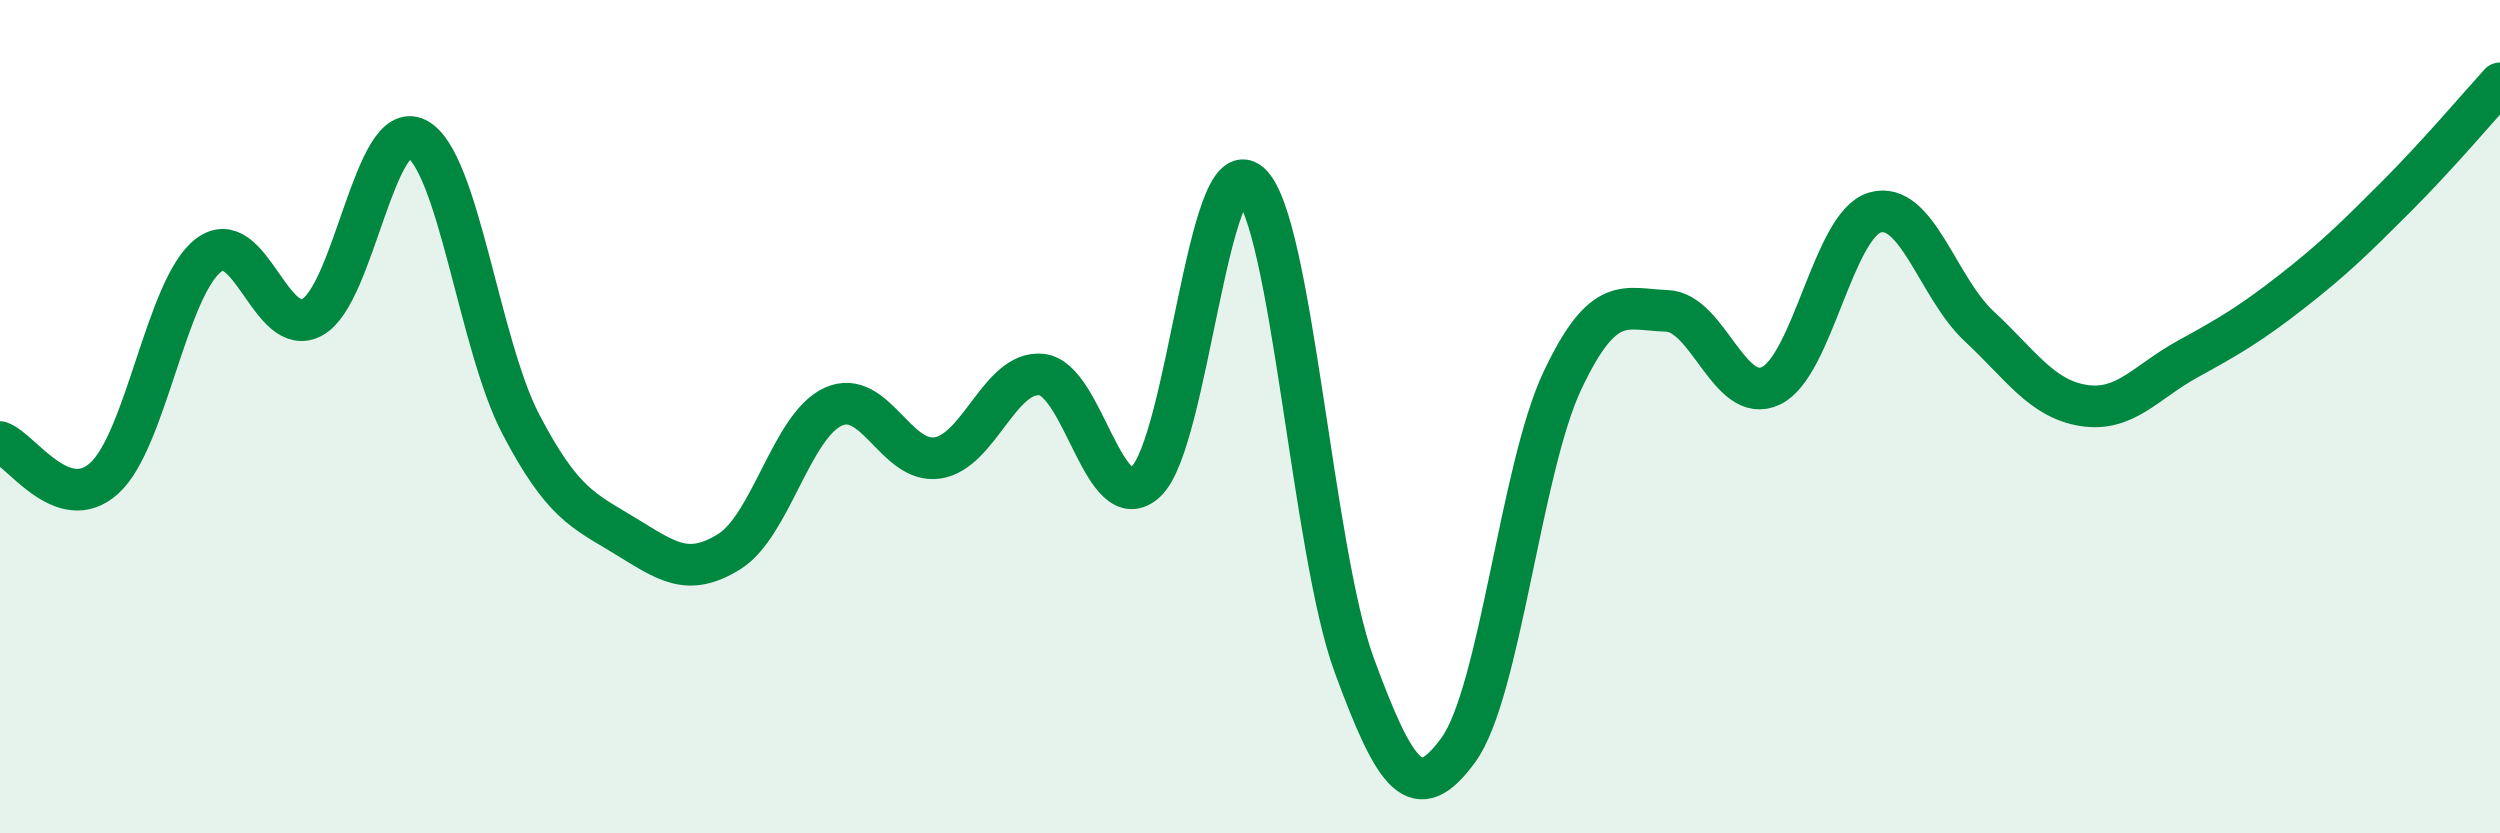
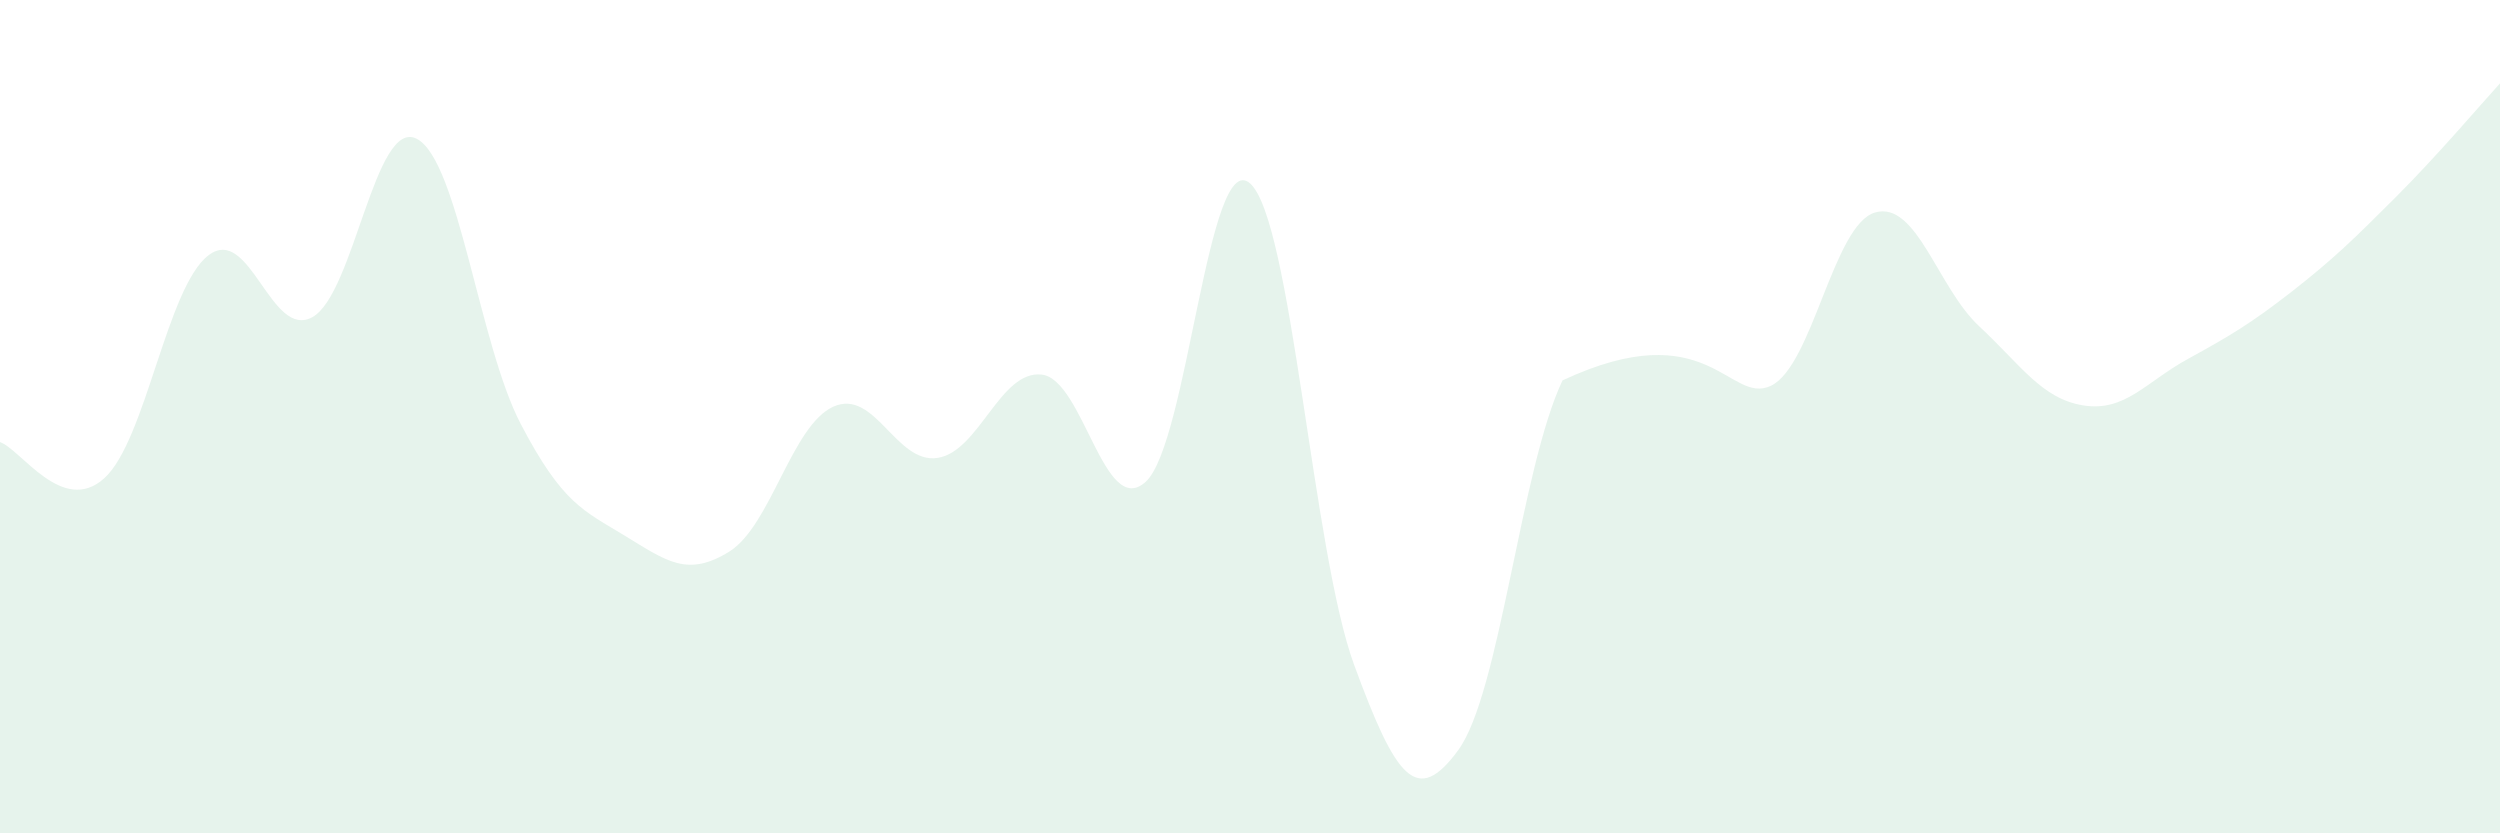
<svg xmlns="http://www.w3.org/2000/svg" width="60" height="20" viewBox="0 0 60 20">
-   <path d="M 0,10.61 C 0.5,10.78 1.5,12.38 2.5,11.48 C 3.5,10.58 4,6.9 5,6.13 C 6,5.36 6.5,8.17 7.5,7.61 C 8.5,7.05 9,2.82 10,3.33 C 11,3.84 11.5,8.27 12.5,10.18 C 13.5,12.09 14,12.25 15,12.86 C 16,13.47 16.5,13.86 17.5,13.24 C 18.5,12.62 19,10.21 20,9.76 C 21,9.31 21.5,11.14 22.5,10.99 C 23.5,10.84 24,8.88 25,8.99 C 26,9.1 26.5,12.48 27.5,11.56 C 28.5,10.64 29,3.52 30,4.4 C 31,5.28 31.5,13.24 32.5,15.96 C 33.5,18.68 34,19.37 35,18 C 36,16.63 36.5,11.24 37.5,9.13 C 38.5,7.02 39,7.43 40,7.46 C 41,7.49 41.5,9.73 42.5,9.26 C 43.5,8.79 44,5.39 45,5.1 C 46,4.81 46.5,6.9 47.5,7.83 C 48.5,8.76 49,9.57 50,9.73 C 51,9.89 51.5,9.17 52.5,8.62 C 53.5,8.07 54,7.78 55,7 C 56,6.22 56.5,5.73 57.5,4.73 C 58.5,3.73 59.5,2.55 60,2L60 20L0 20Z" fill="#008740" opacity="0.1" stroke-linecap="round" stroke-linejoin="round" />
-   <path d="M 0,10.61 C 0.5,10.78 1.5,12.38 2.5,11.48 C 3.5,10.58 4,6.9 5,6.13 C 6,5.36 6.5,8.17 7.5,7.61 C 8.5,7.05 9,2.82 10,3.33 C 11,3.84 11.5,8.27 12.5,10.18 C 13.5,12.09 14,12.25 15,12.86 C 16,13.47 16.5,13.86 17.5,13.24 C 18.5,12.62 19,10.21 20,9.76 C 21,9.31 21.5,11.14 22.5,10.99 C 23.5,10.84 24,8.88 25,8.99 C 26,9.1 26.5,12.48 27.5,11.56 C 28.5,10.64 29,3.52 30,4.4 C 31,5.28 31.5,13.24 32.5,15.96 C 33.5,18.68 34,19.37 35,18 C 36,16.63 36.5,11.24 37.5,9.13 C 38.5,7.02 39,7.43 40,7.46 C 41,7.49 41.5,9.73 42.5,9.26 C 43.5,8.79 44,5.39 45,5.1 C 46,4.81 46.5,6.9 47.5,7.83 C 48.5,8.76 49,9.57 50,9.73 C 51,9.89 51.5,9.17 52.5,8.62 C 53.5,8.07 54,7.78 55,7 C 56,6.22 56.5,5.73 57.5,4.73 C 58.5,3.73 59.5,2.55 60,2" stroke="#008740" stroke-width="1" fill="none" stroke-linecap="round" stroke-linejoin="round" />
+   <path d="M 0,10.61 C 0.5,10.78 1.5,12.38 2.5,11.48 C 3.5,10.58 4,6.9 5,6.13 C 6,5.36 6.5,8.17 7.5,7.61 C 8.5,7.05 9,2.82 10,3.33 C 11,3.84 11.5,8.27 12.5,10.18 C 13.5,12.09 14,12.25 15,12.86 C 16,13.47 16.5,13.86 17.5,13.24 C 18.5,12.62 19,10.21 20,9.76 C 21,9.31 21.5,11.14 22.5,10.99 C 23.5,10.84 24,8.88 25,8.99 C 26,9.1 26.5,12.48 27.5,11.56 C 28.5,10.64 29,3.52 30,4.4 C 31,5.28 31.5,13.24 32.5,15.96 C 33.5,18.68 34,19.37 35,18 C 36,16.63 36.5,11.24 37.5,9.13 C 41,7.49 41.5,9.73 42.5,9.26 C 43.5,8.79 44,5.39 45,5.1 C 46,4.81 46.5,6.9 47.5,7.83 C 48.5,8.76 49,9.57 50,9.73 C 51,9.89 51.5,9.17 52.5,8.62 C 53.5,8.07 54,7.78 55,7 C 56,6.22 56.5,5.73 57.5,4.73 C 58.5,3.73 59.5,2.55 60,2L60 20L0 20Z" fill="#008740" opacity="0.1" stroke-linecap="round" stroke-linejoin="round" />
</svg>